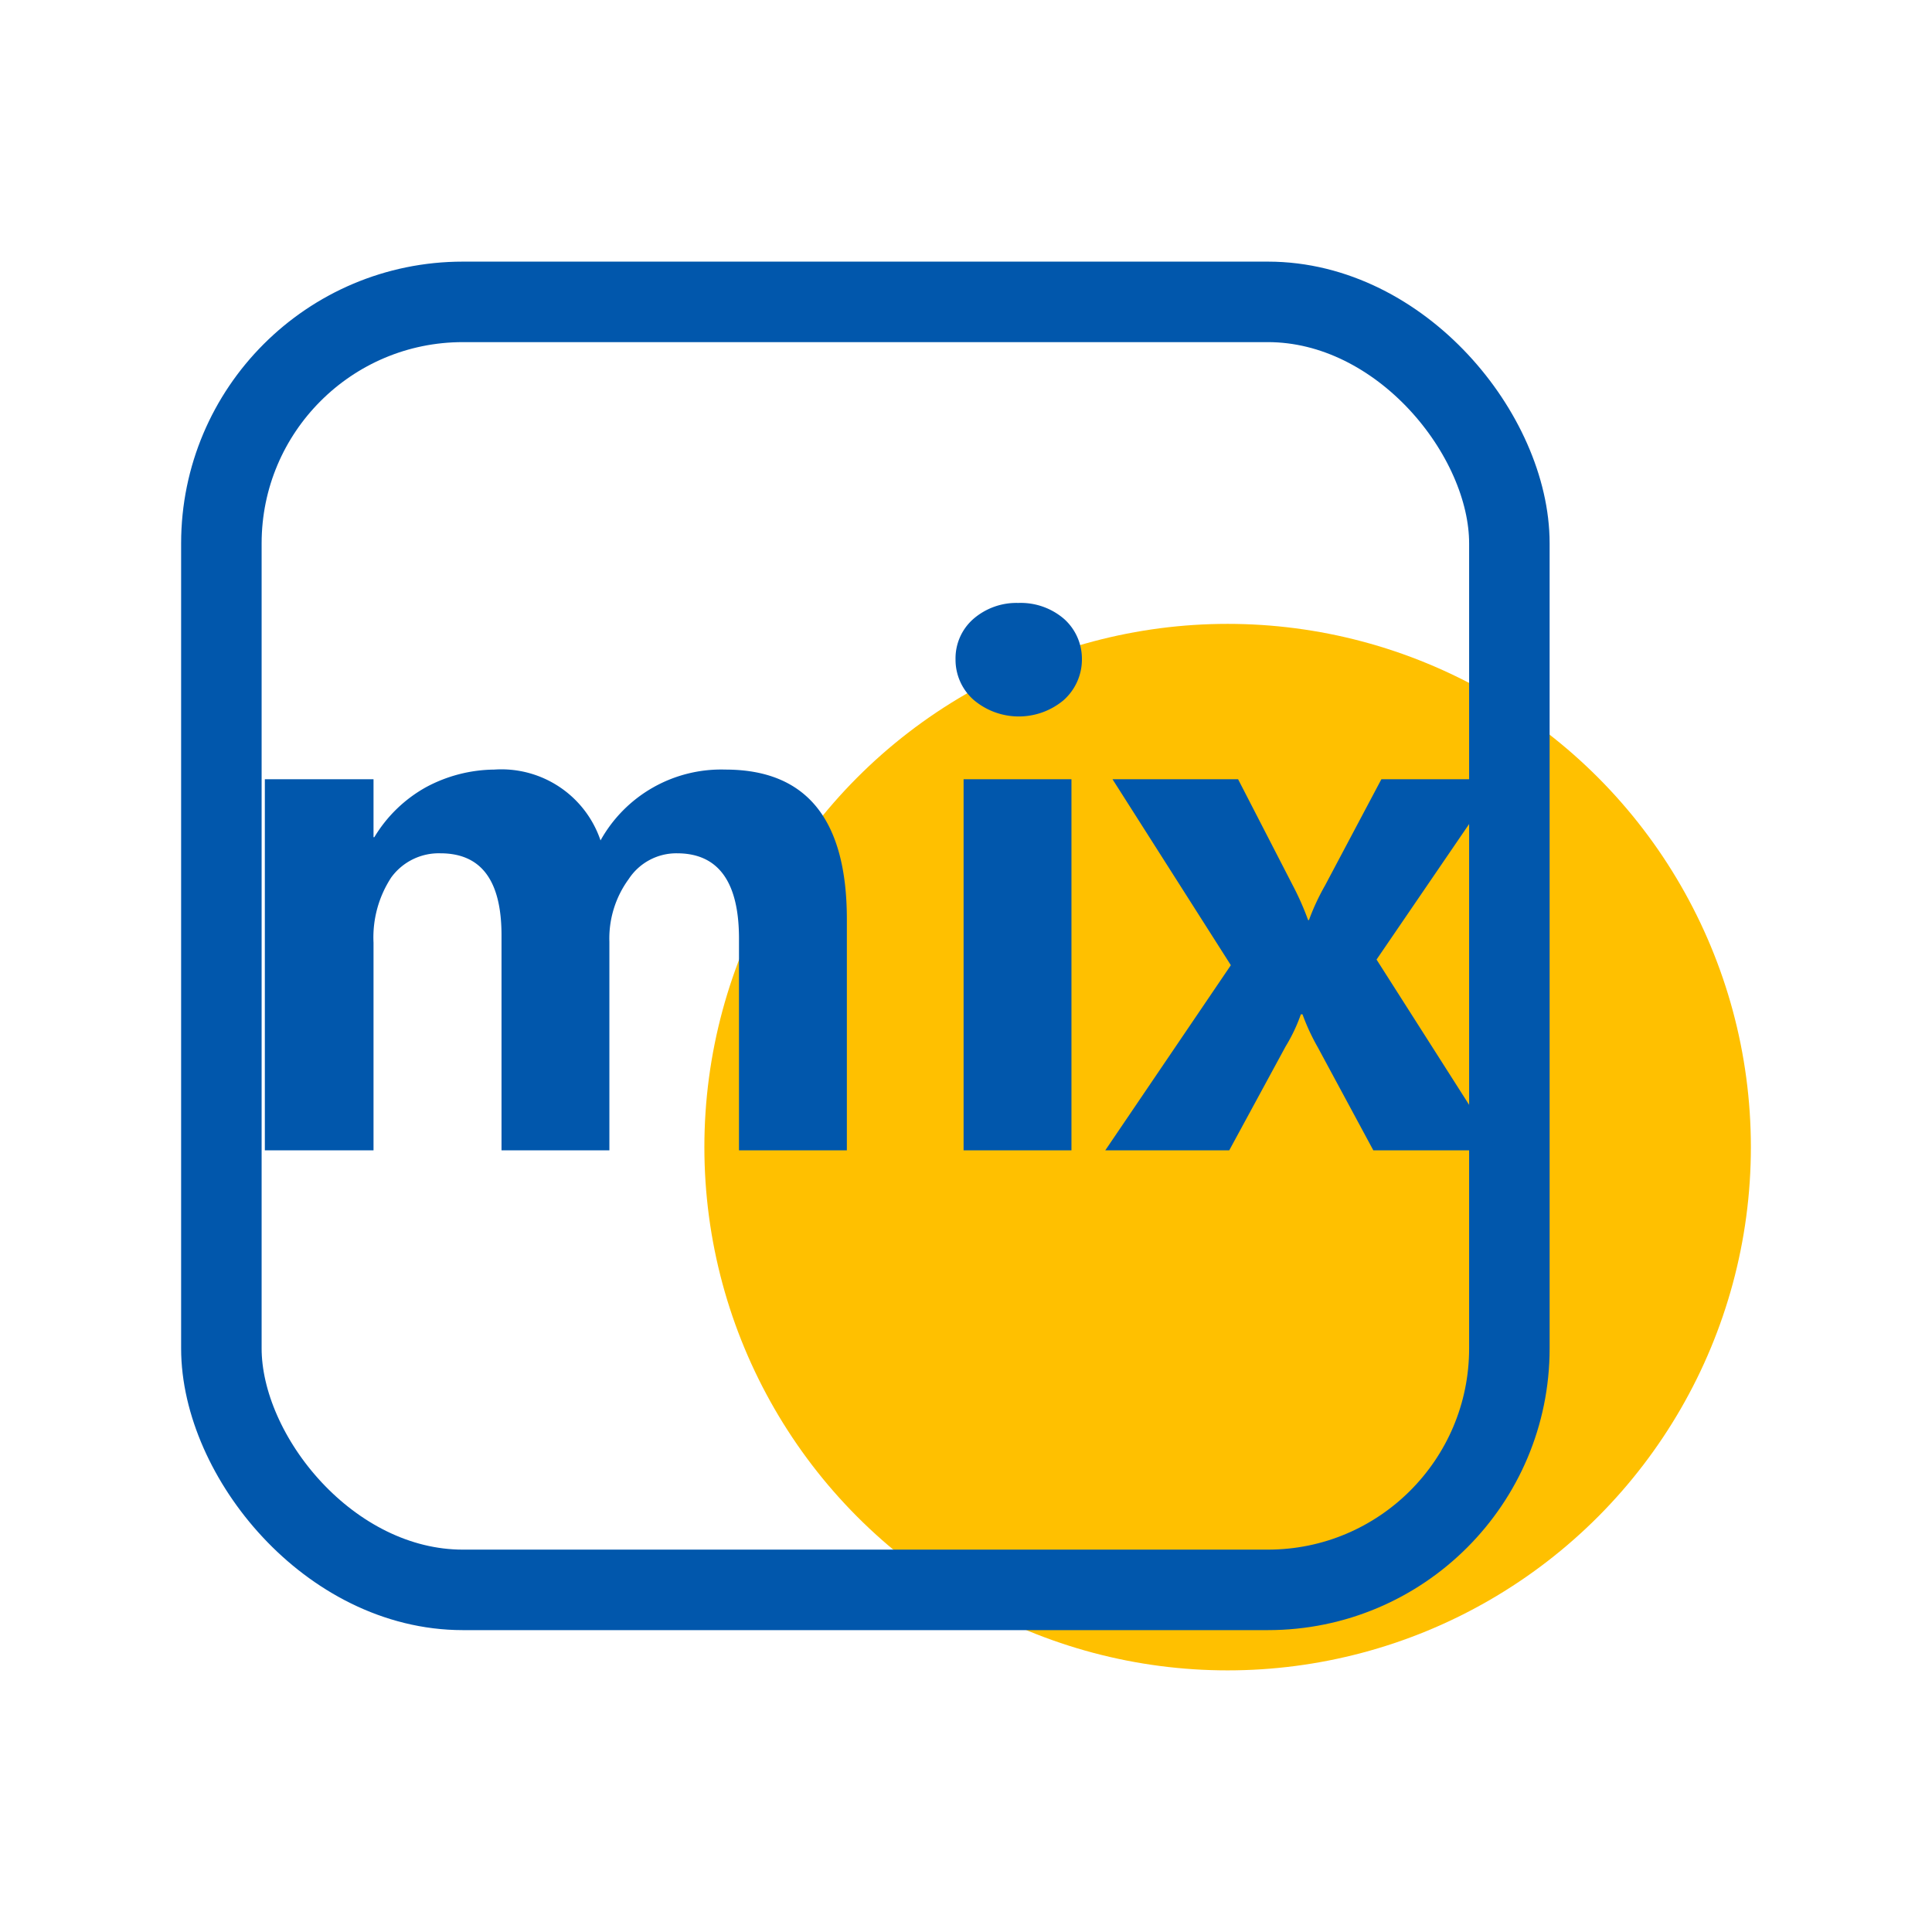
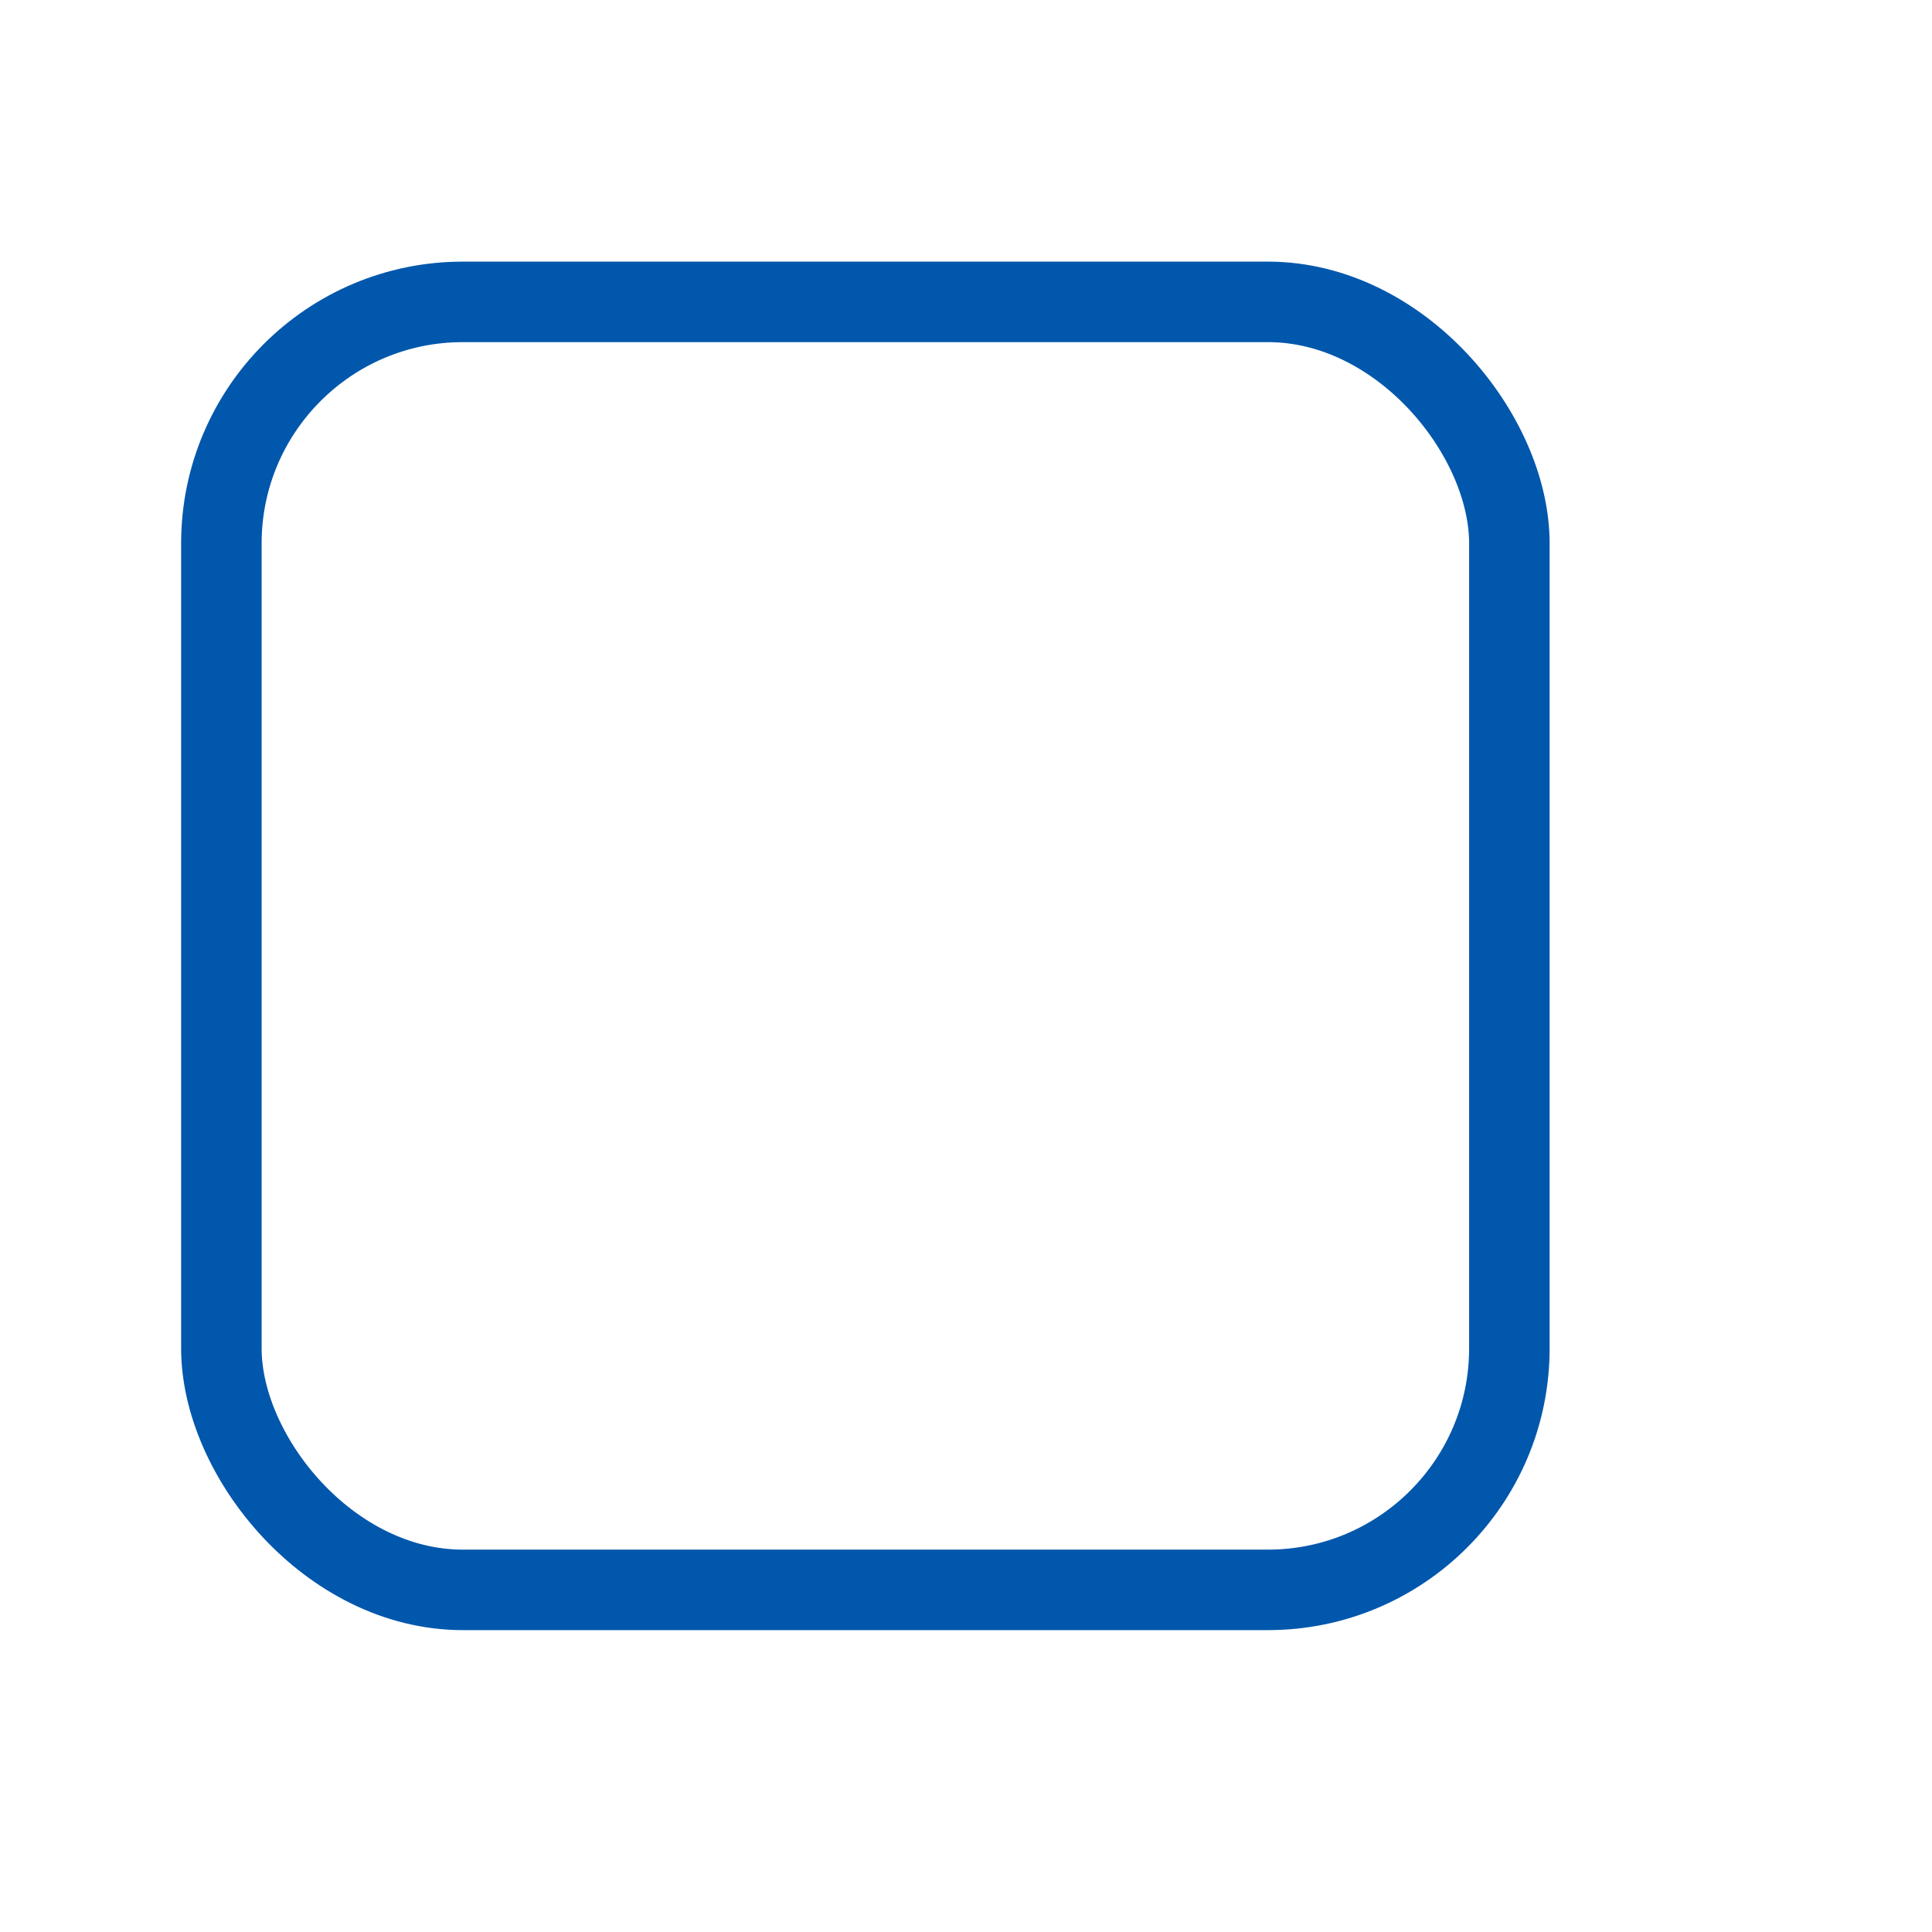
<svg xmlns="http://www.w3.org/2000/svg" id="超大超小尺寸钢化技术" width="24" height="24" viewBox="0 0 24 24">
  <defs>
    <style>
      .cls-1 {
        fill: #ffc000;
      }

      .cls-2 {
        fill: none;
        stroke: #0157ac;
        stroke-width: 1px;
      }

      .cls-3 {
        fill: #0157ac;
        fill-rule: evenodd;
      }
    </style>
  </defs>
-   <circle id="椭圆_2" data-name="椭圆 2" class="cls-1" cx="15.25" cy="14.25" r="6.5" />
  <rect id="矩形_51" data-name="矩形 51" class="cls-2" x="2.75" y="3.75" width="16" height="16" rx="3" ry="3" />
-   <path id="mix" class="cls-3" d="M1208.77,2149.67c0-1.24-.5-1.86-1.51-1.86a1.715,1.715,0,0,0-1.55.88,1.3,1.3,0,0,0-1.32-.88,1.823,1.823,0,0,0-.85.22,1.728,1.728,0,0,0-.64.62h-0.01v-0.72h-1.35v4.61h1.35v-2.58a1.36,1.36,0,0,1,.22-0.81,0.731,0.731,0,0,1,.61-0.3c0.51,0,.76.34,0.76,1.02v2.67h1.34v-2.59a1.249,1.249,0,0,1,.24-0.78,0.708,0.708,0,0,1,.6-0.32c0.51,0,.77.35,0.77,1.06v2.63h1.34v-2.87Zm1.57-2.73a0.867,0.867,0,0,0,1.12.01,0.677,0.677,0,0,0,.23-0.51,0.665,0.665,0,0,0-.22-0.5,0.824,0.824,0,0,0-.57-0.2,0.816,0.816,0,0,0-.56.2,0.65,0.65,0,0,0-.22.5A0.665,0.665,0,0,0,1210.34,2146.94Zm1.22,5.6v-4.61h-1.34v4.61h1.34Zm3.85-4.61-0.7,1.32a2.853,2.853,0,0,0-.2.43h-0.01a3.462,3.462,0,0,0-.19-0.43l-0.68-1.32h-1.56l1.47,2.31-1.56,2.3h1.54l0.7-1.29a2.088,2.088,0,0,0,.19-0.4h0.02a2.668,2.668,0,0,0,.19.41l0.69,1.28h1.55l-1.51-2.37,1.53-2.24h-1.47Z" transform="translate(-1198.25 -2138.25)" />
</svg>